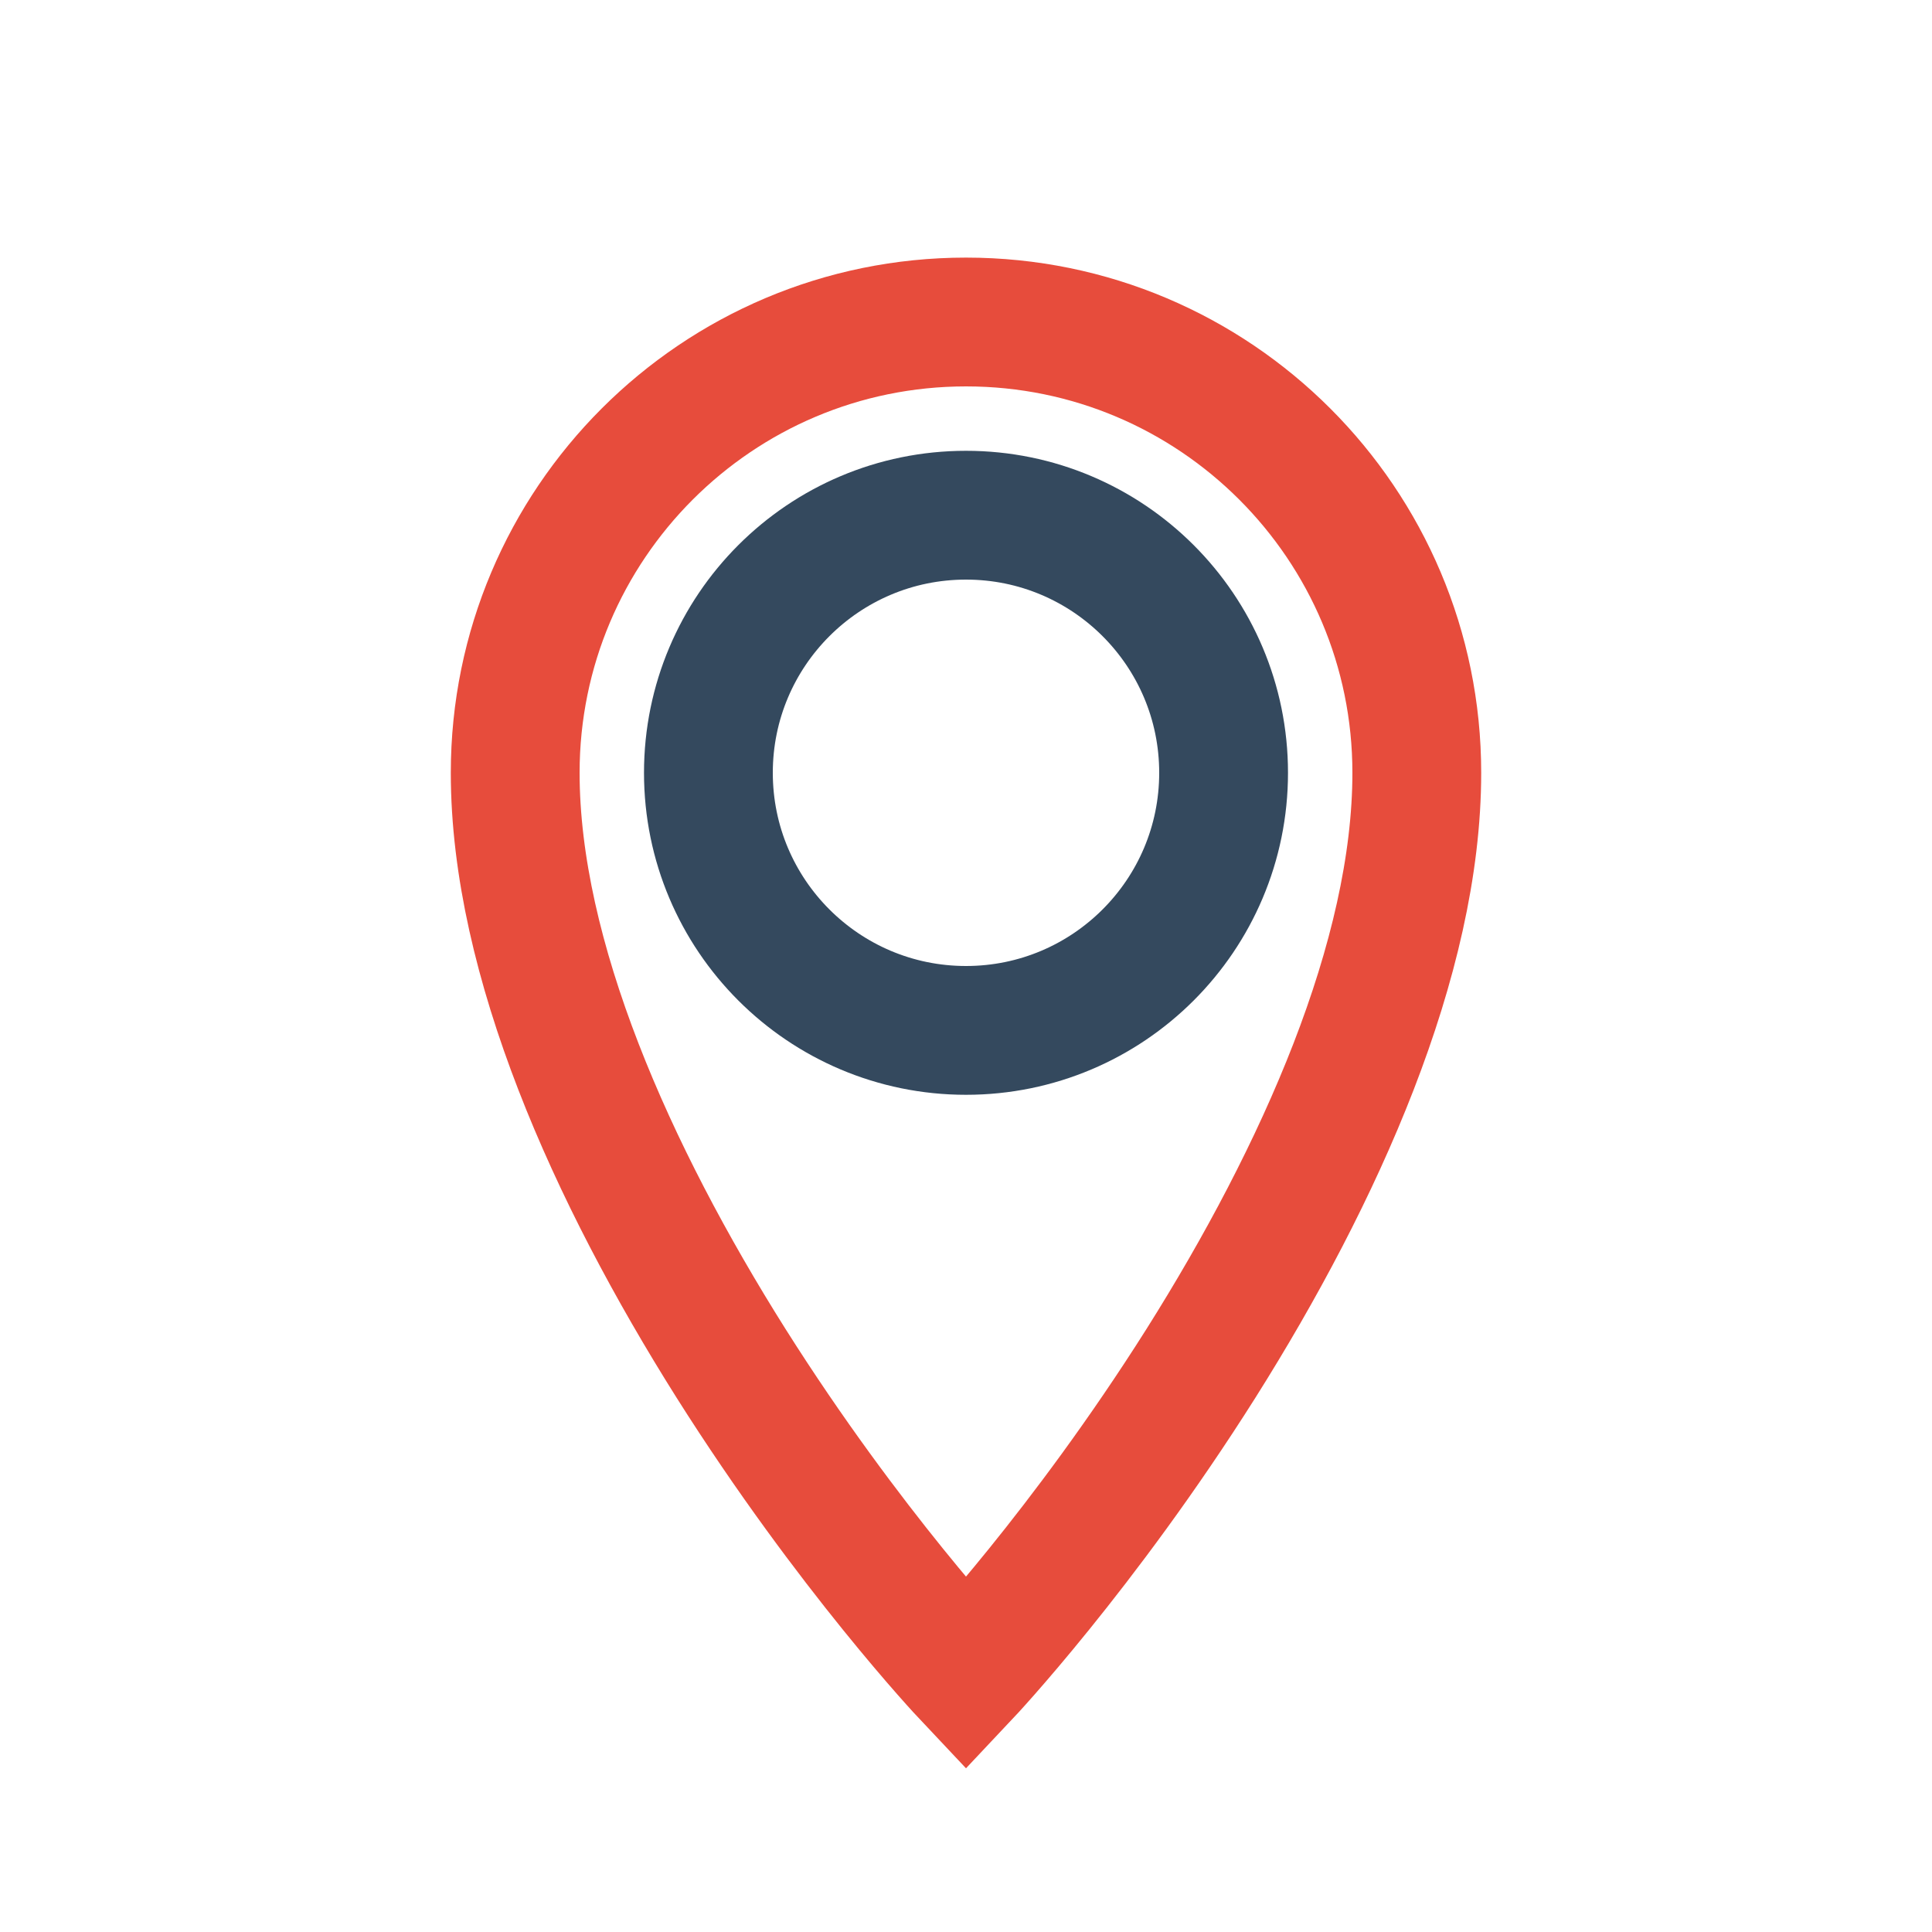
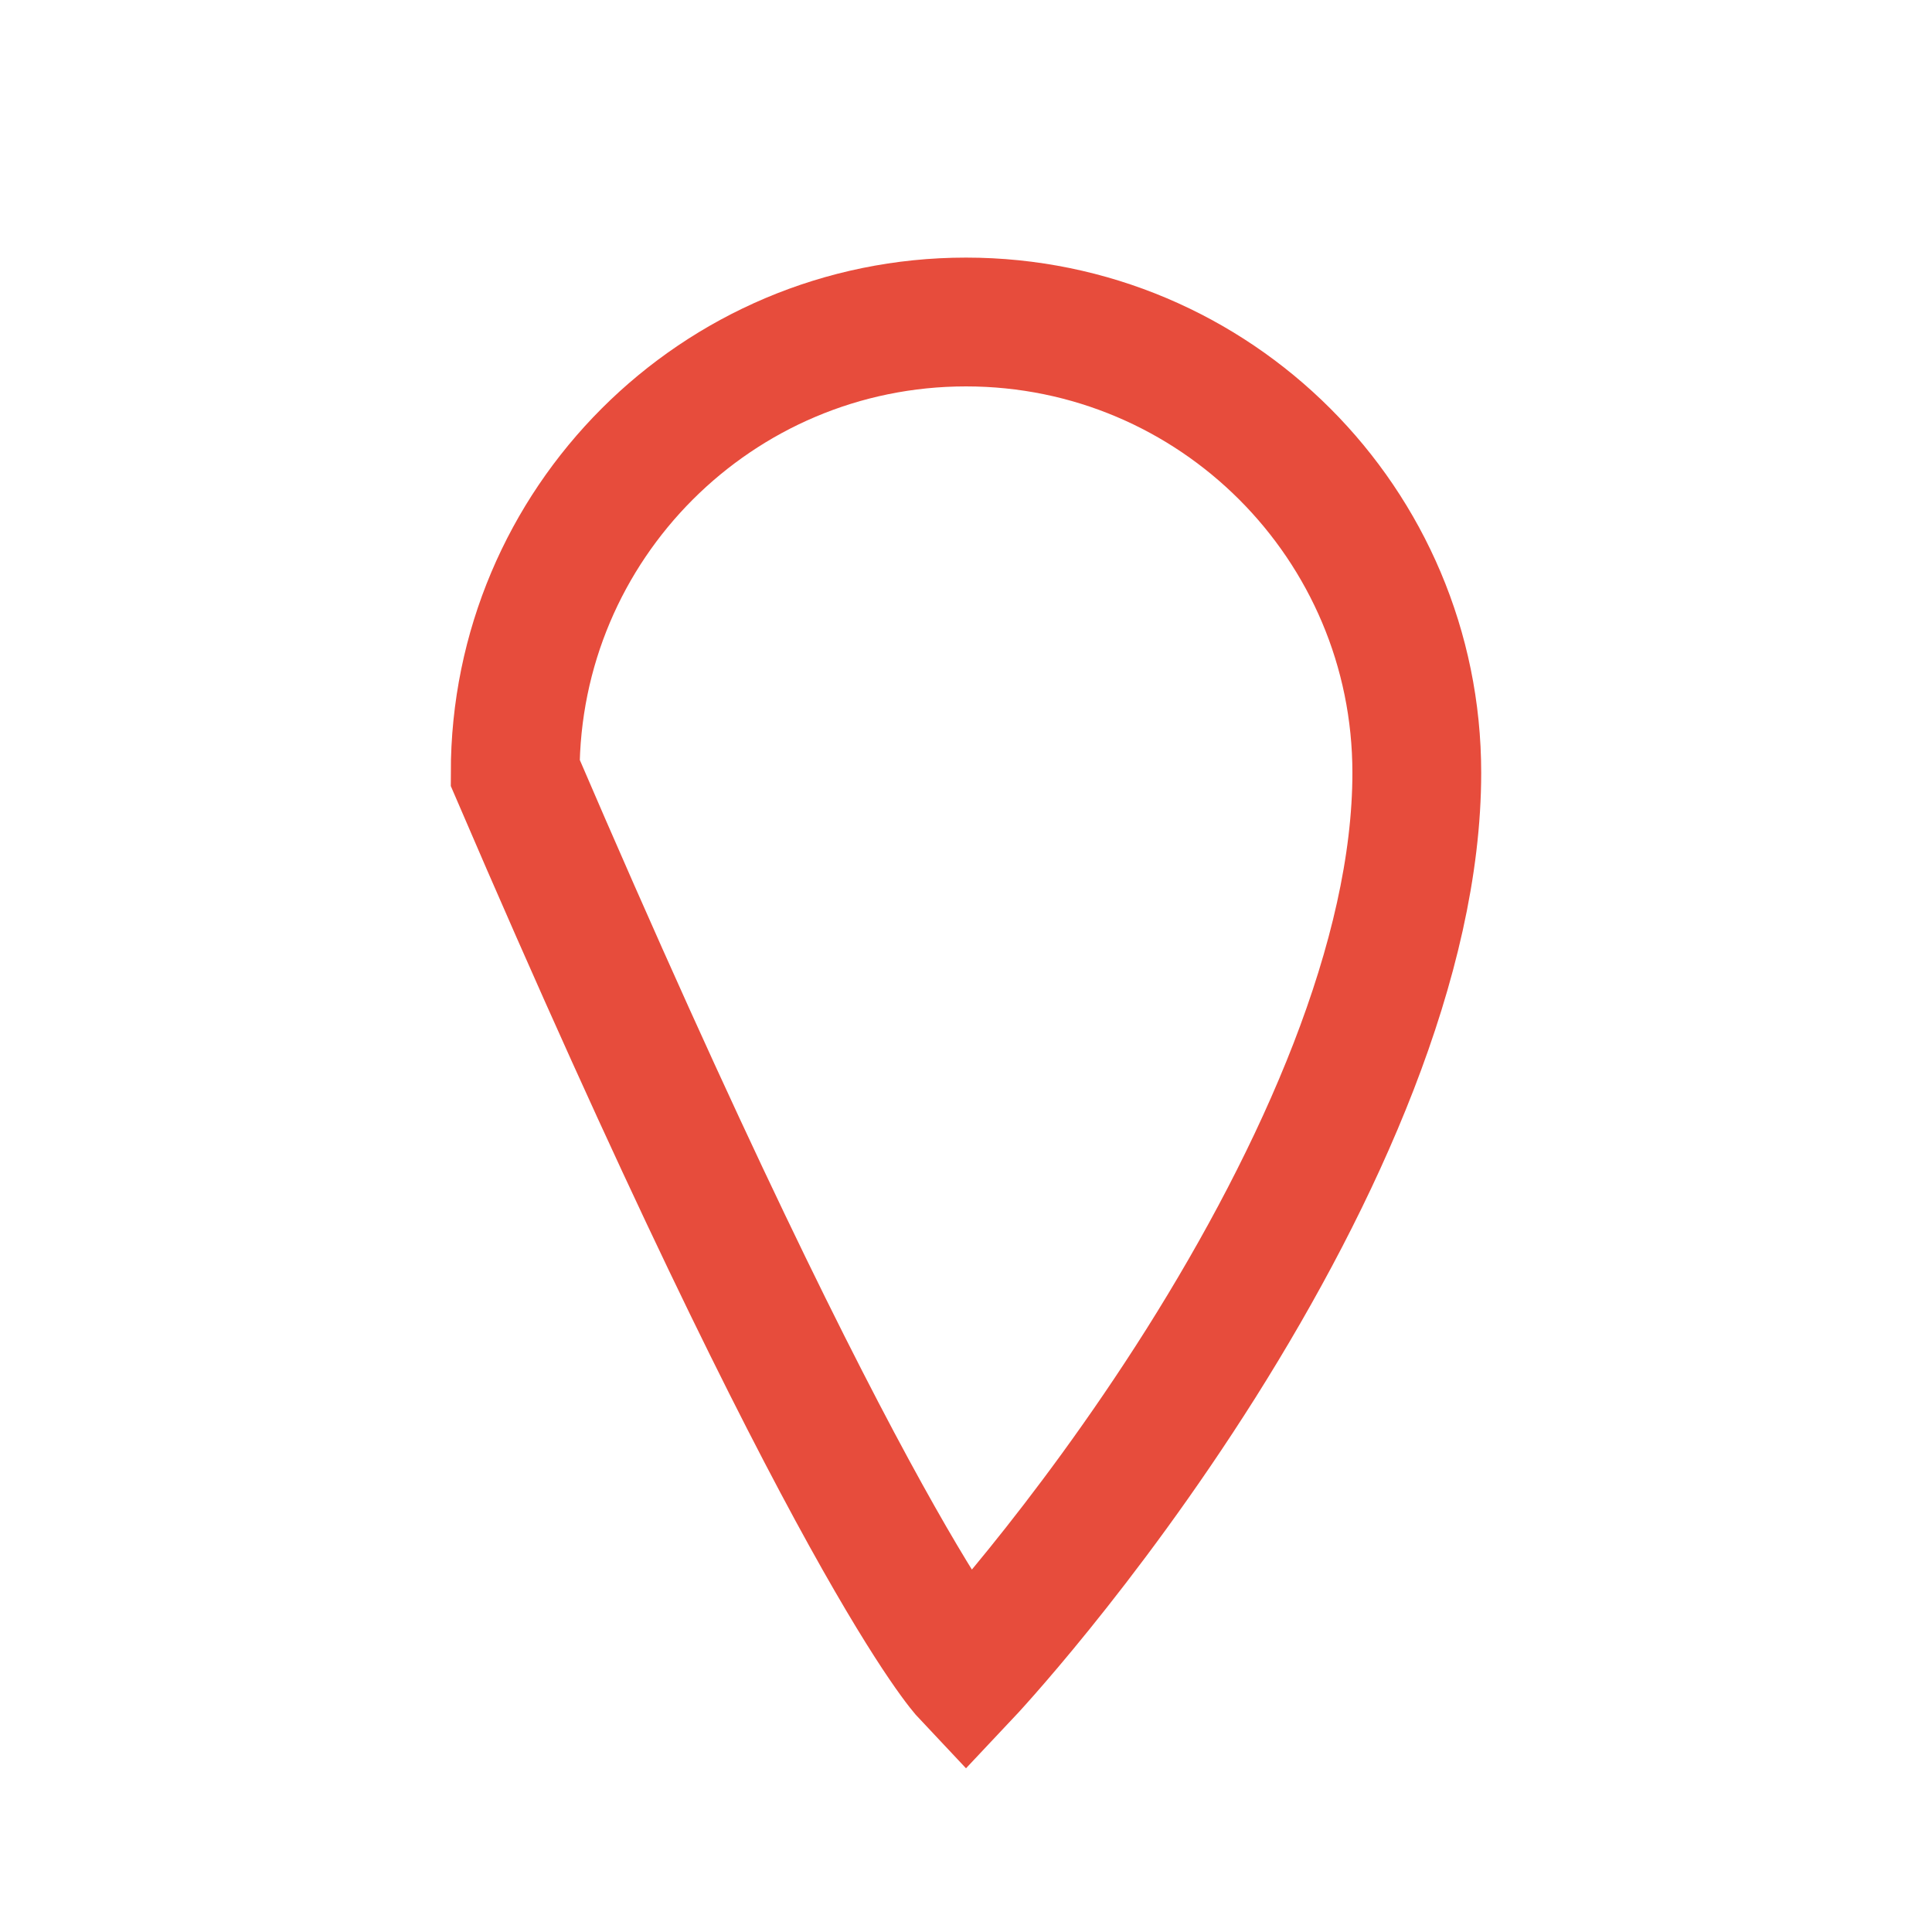
<svg xmlns="http://www.w3.org/2000/svg" width="60" height="60" viewBox="0 0 60 60" fill="none">
-   <path d="M30 10C22.268 10 16 16.268 16 24C16 29.755 19.003 36.467 22.704 42.341C26.373 48.152 30 52 30 52C30 52 33.627 48.152 37.296 42.341C40.997 36.467 44 29.755 44 24C44 16.268 37.732 10 30 10Z" stroke="#e74c3c" stroke-width="4" fill="none" />
-   <circle cx="30" cy="24" r="8" stroke="#34495e" stroke-width="4" fill="none" />
+   <path d="M30 10C22.268 10 16 16.268 16 24C26.373 48.152 30 52 30 52C30 52 33.627 48.152 37.296 42.341C40.997 36.467 44 29.755 44 24C44 16.268 37.732 10 30 10Z" stroke="#e74c3c" stroke-width="4" fill="none" />
</svg>